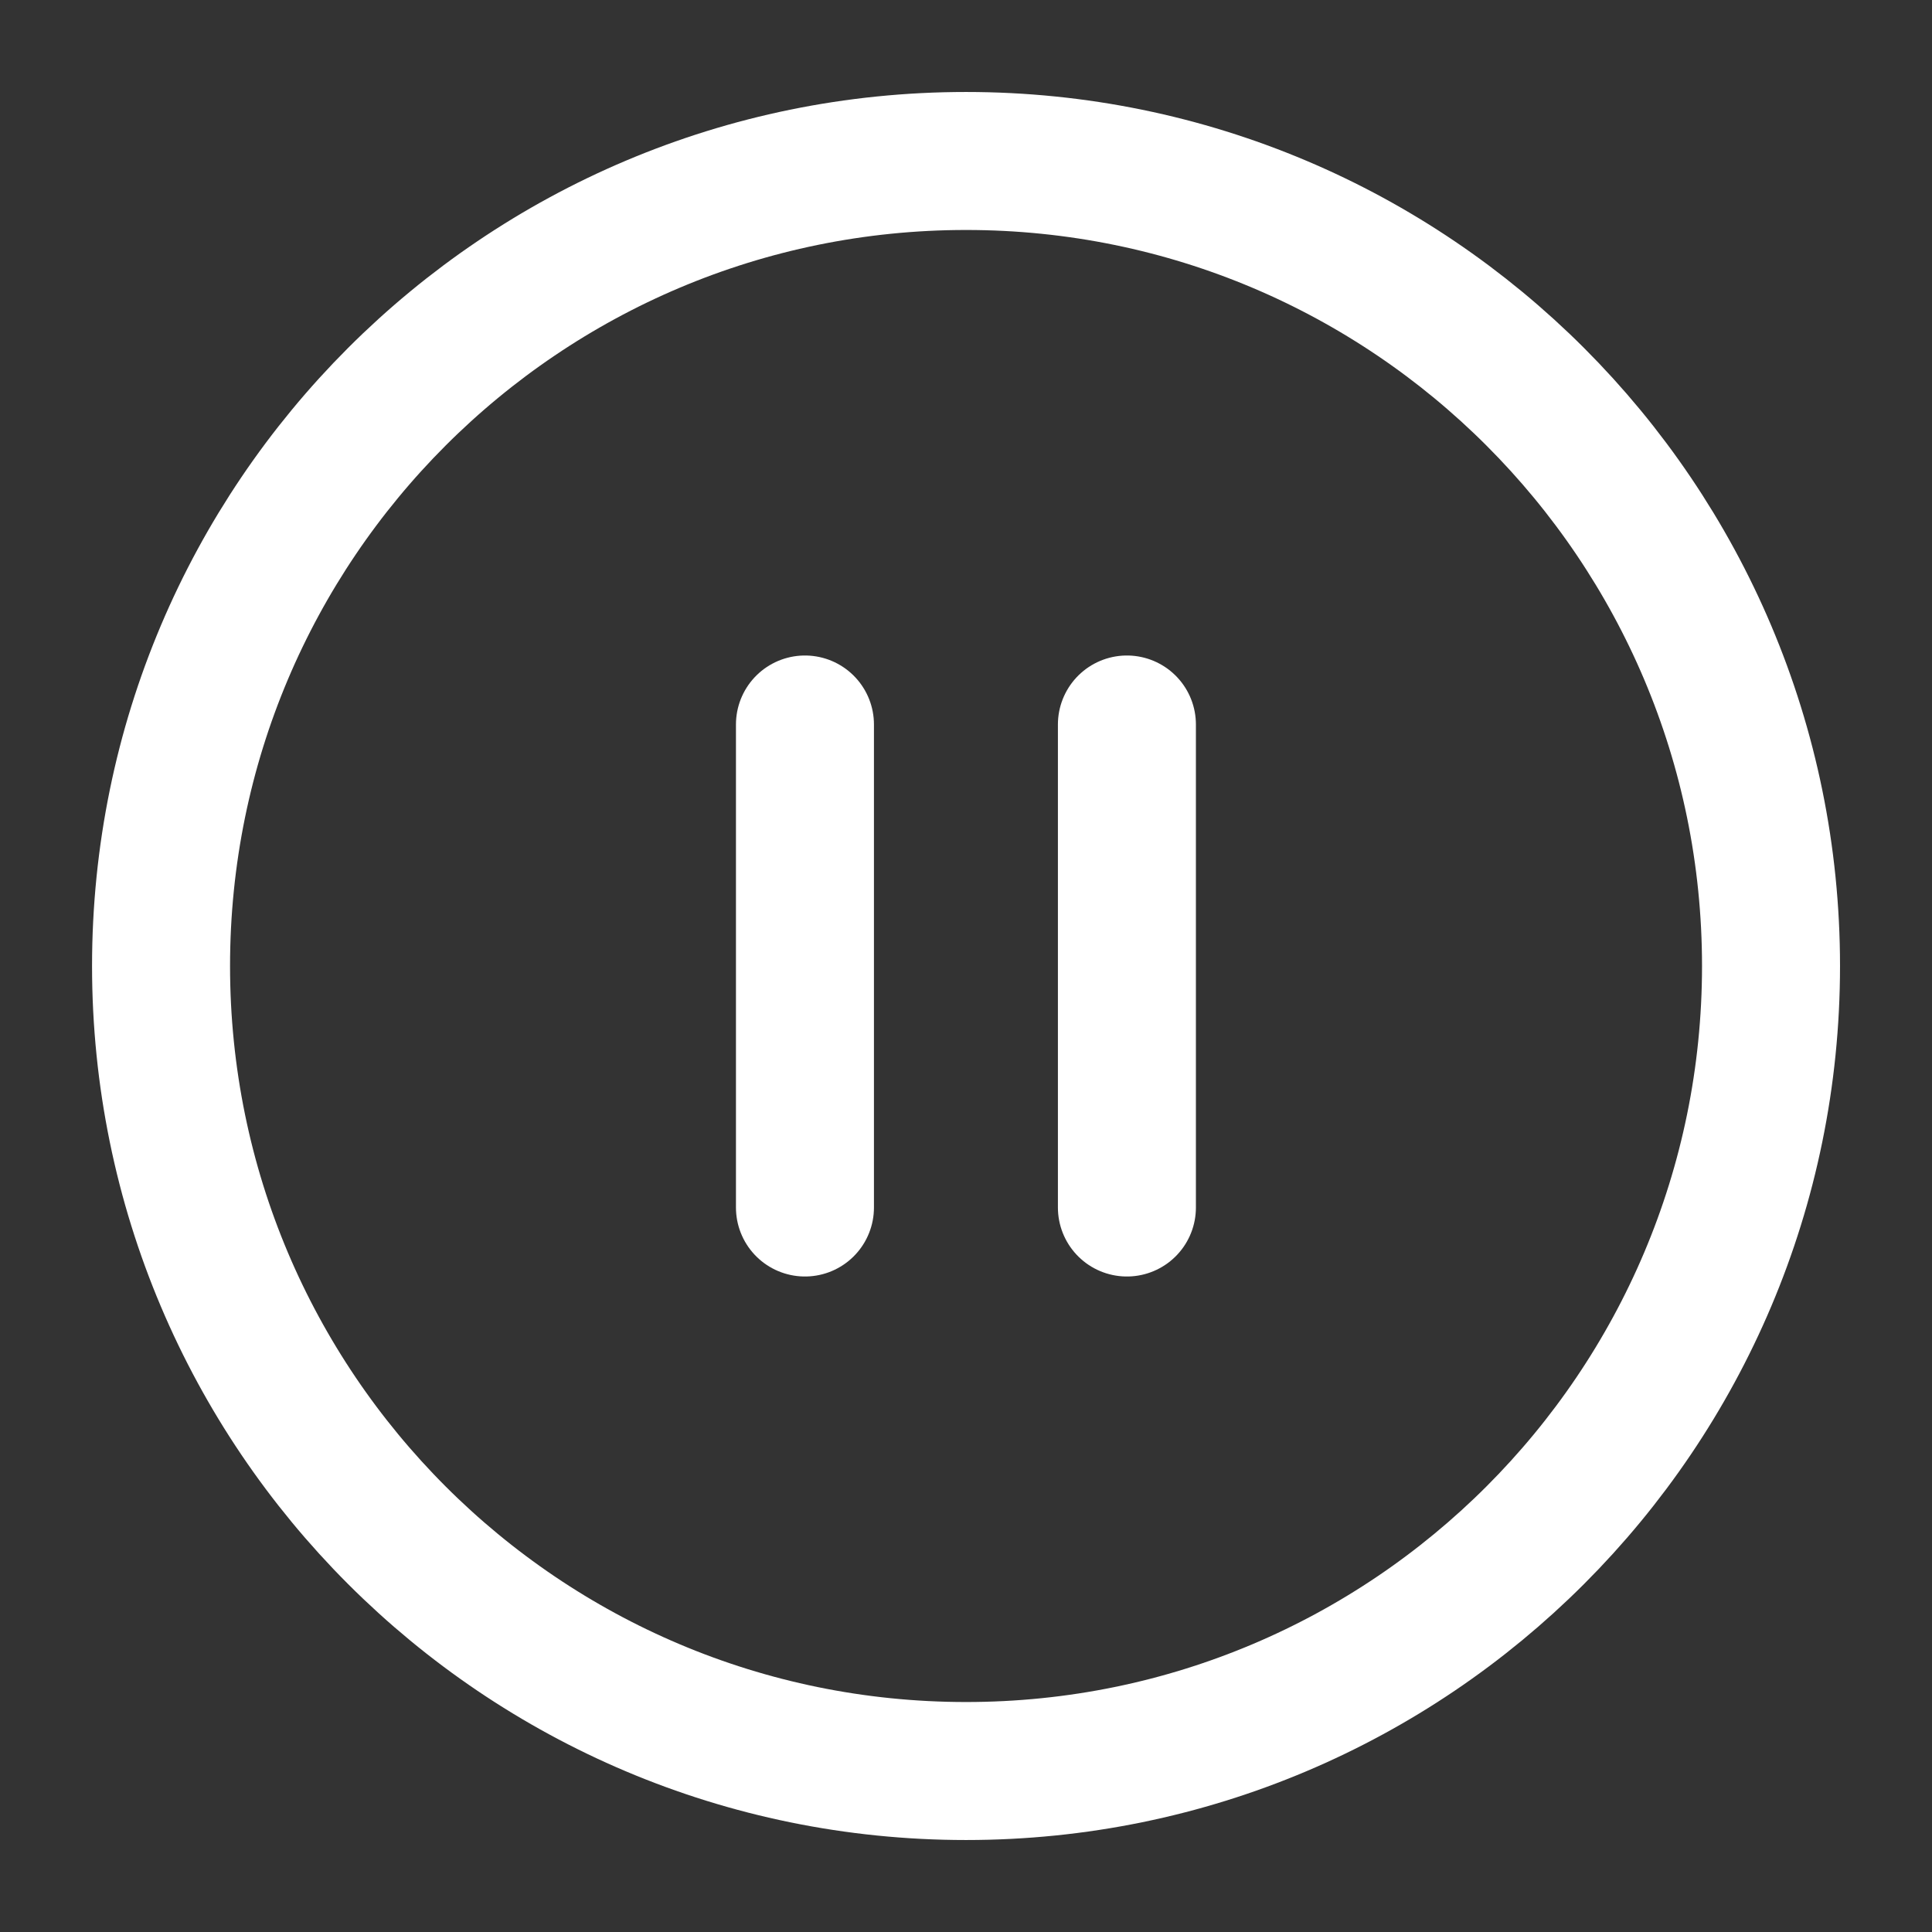
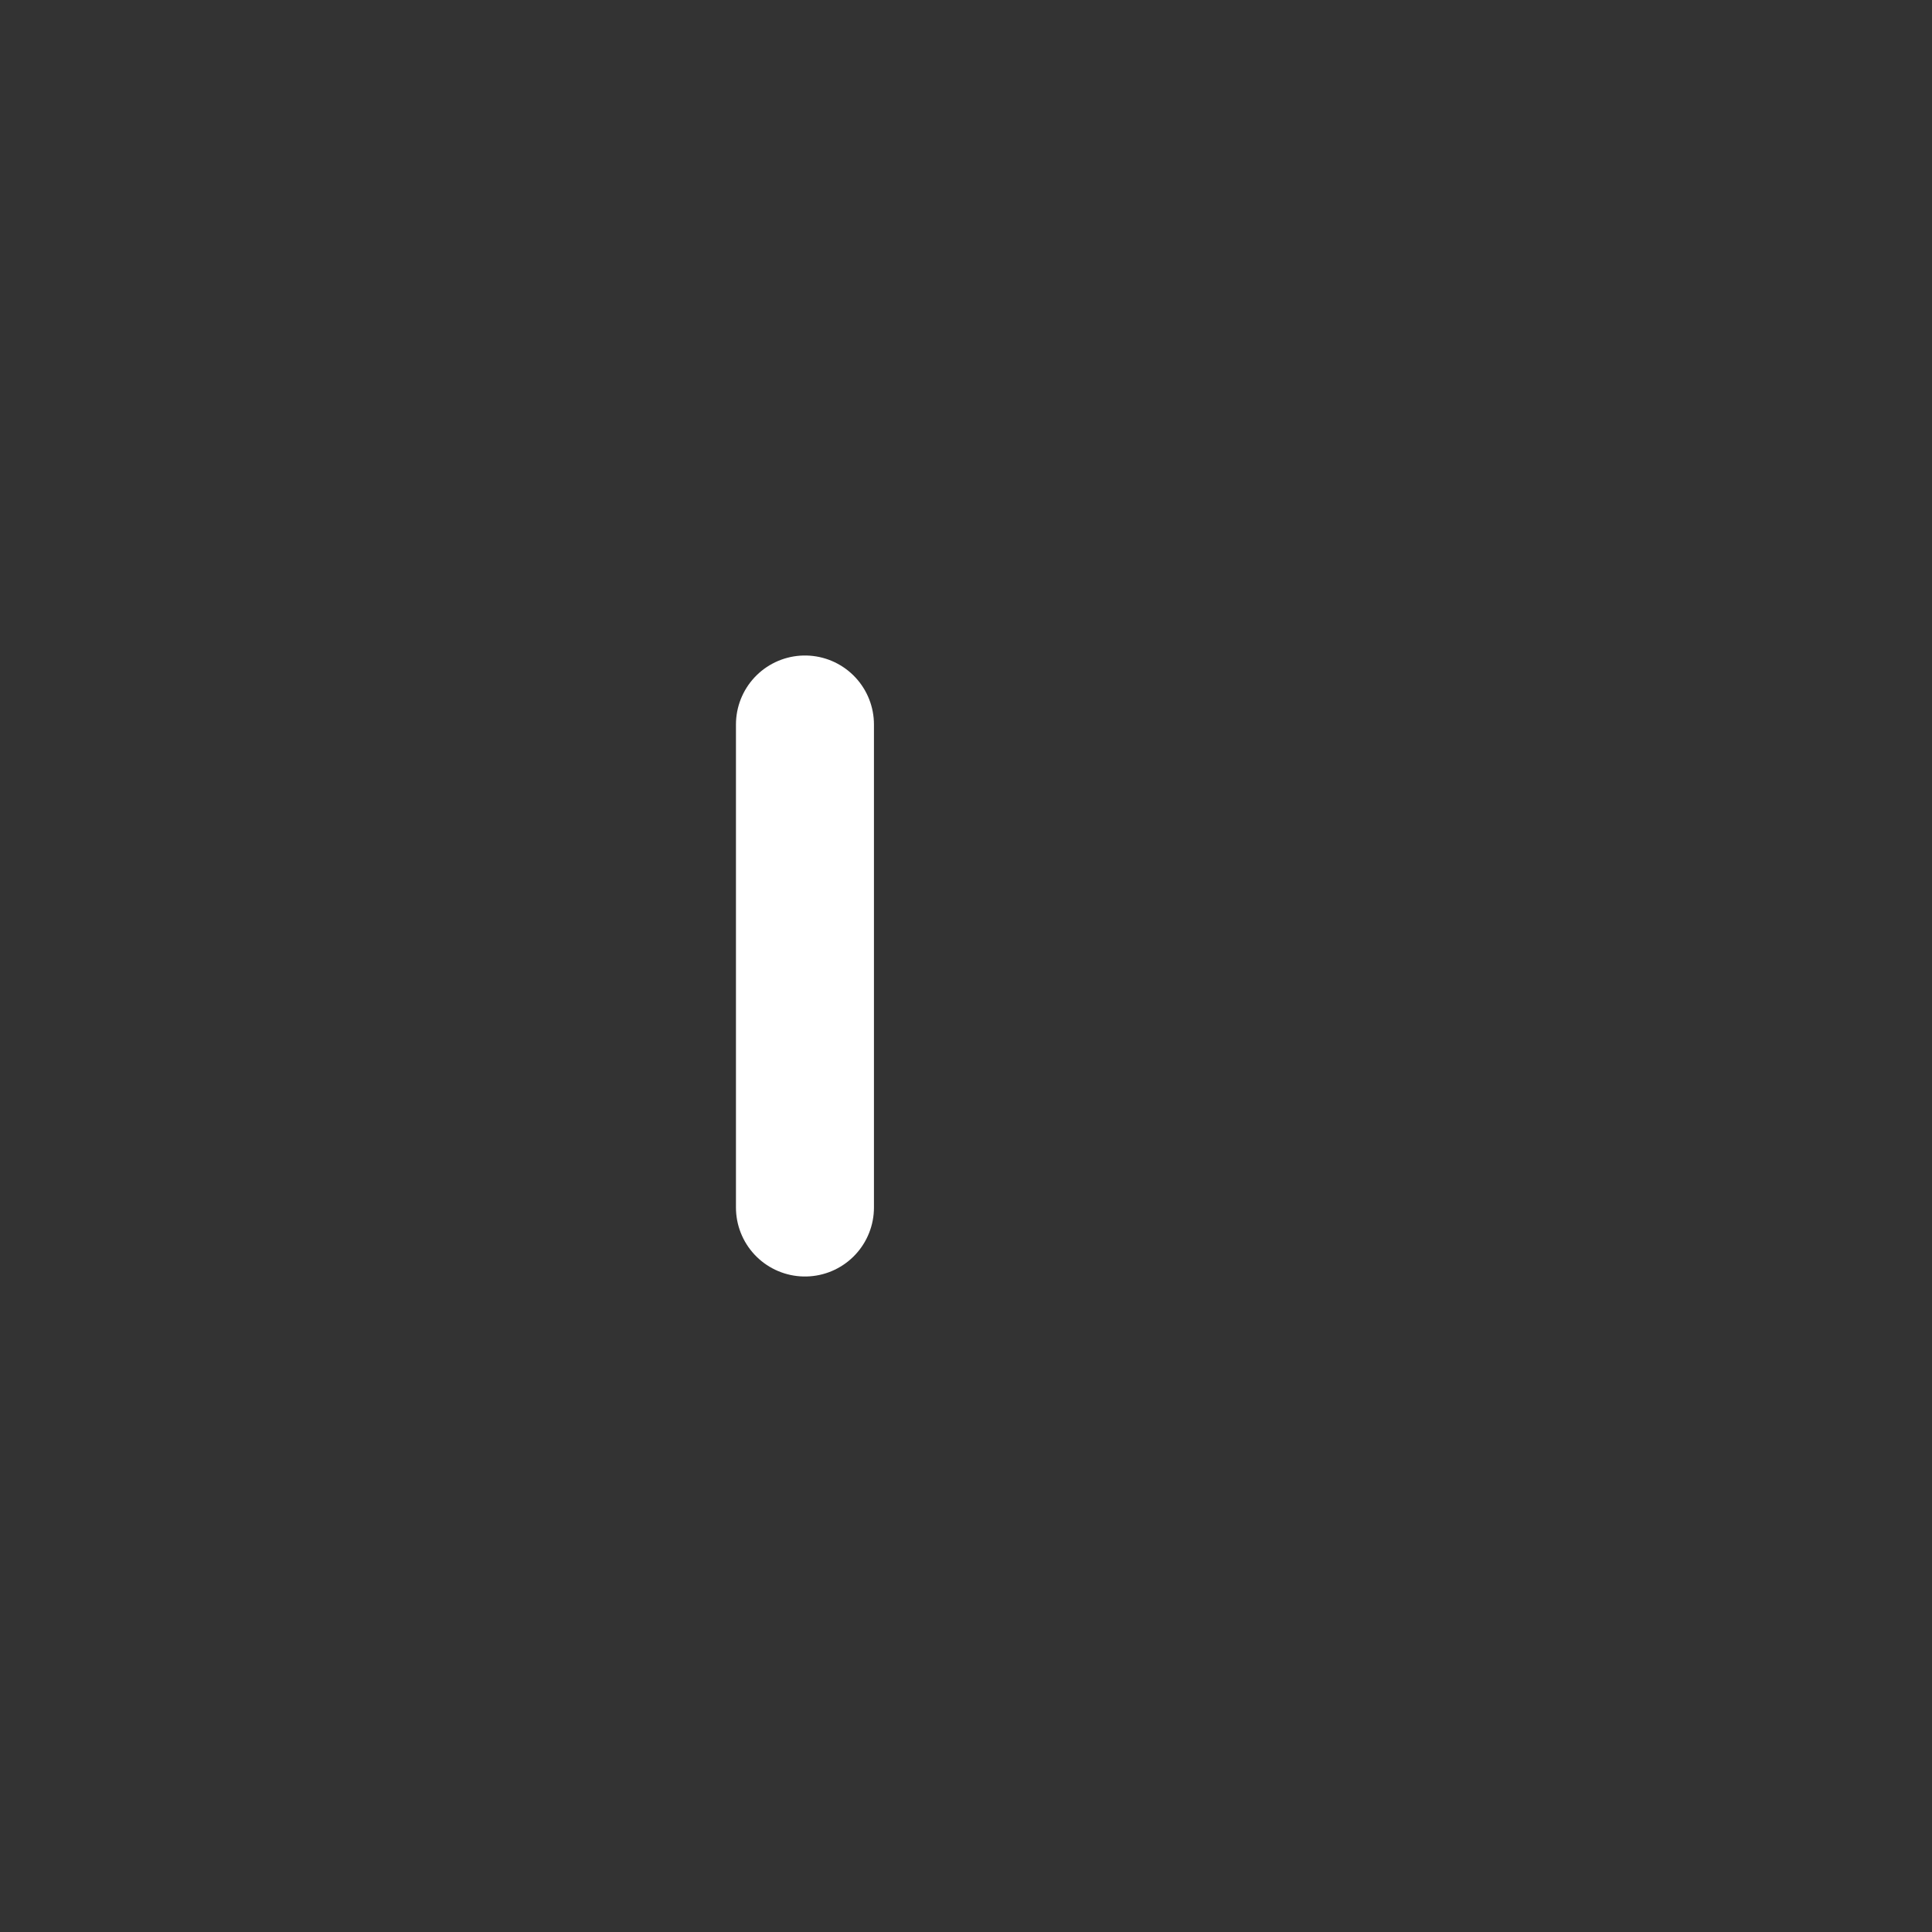
<svg xmlns="http://www.w3.org/2000/svg" width="28" height="28" viewBox="0 0 28 28" fill="none">
  <rect x="0" y="0" width="28" height="28" fill="#333333" stroke="none" />
  <g id="pause-circle-icon">
-     <path id="Vector" d="M14.001 25.667C20.444 25.667 25.667 20.443 25.667 14C25.667 7.557 20.444 2.333 14.001 2.333C7.557 2.333 2.334 7.557 2.334 14C2.334 20.443 7.557 25.667 14.001 25.667Z" stroke="white" stroke-width="2" stroke-linecap="round" stroke-linejoin="round" />
    <path id="Vector_2" d="M11.666 17.5V10.5" stroke="white" stroke-width="2" stroke-linecap="round" stroke-linejoin="round" />
-     <path id="Vector_3" d="M16.332 17.5V10.5" stroke="white" stroke-width="2" stroke-linecap="round" stroke-linejoin="round" />
  </g>
</svg>